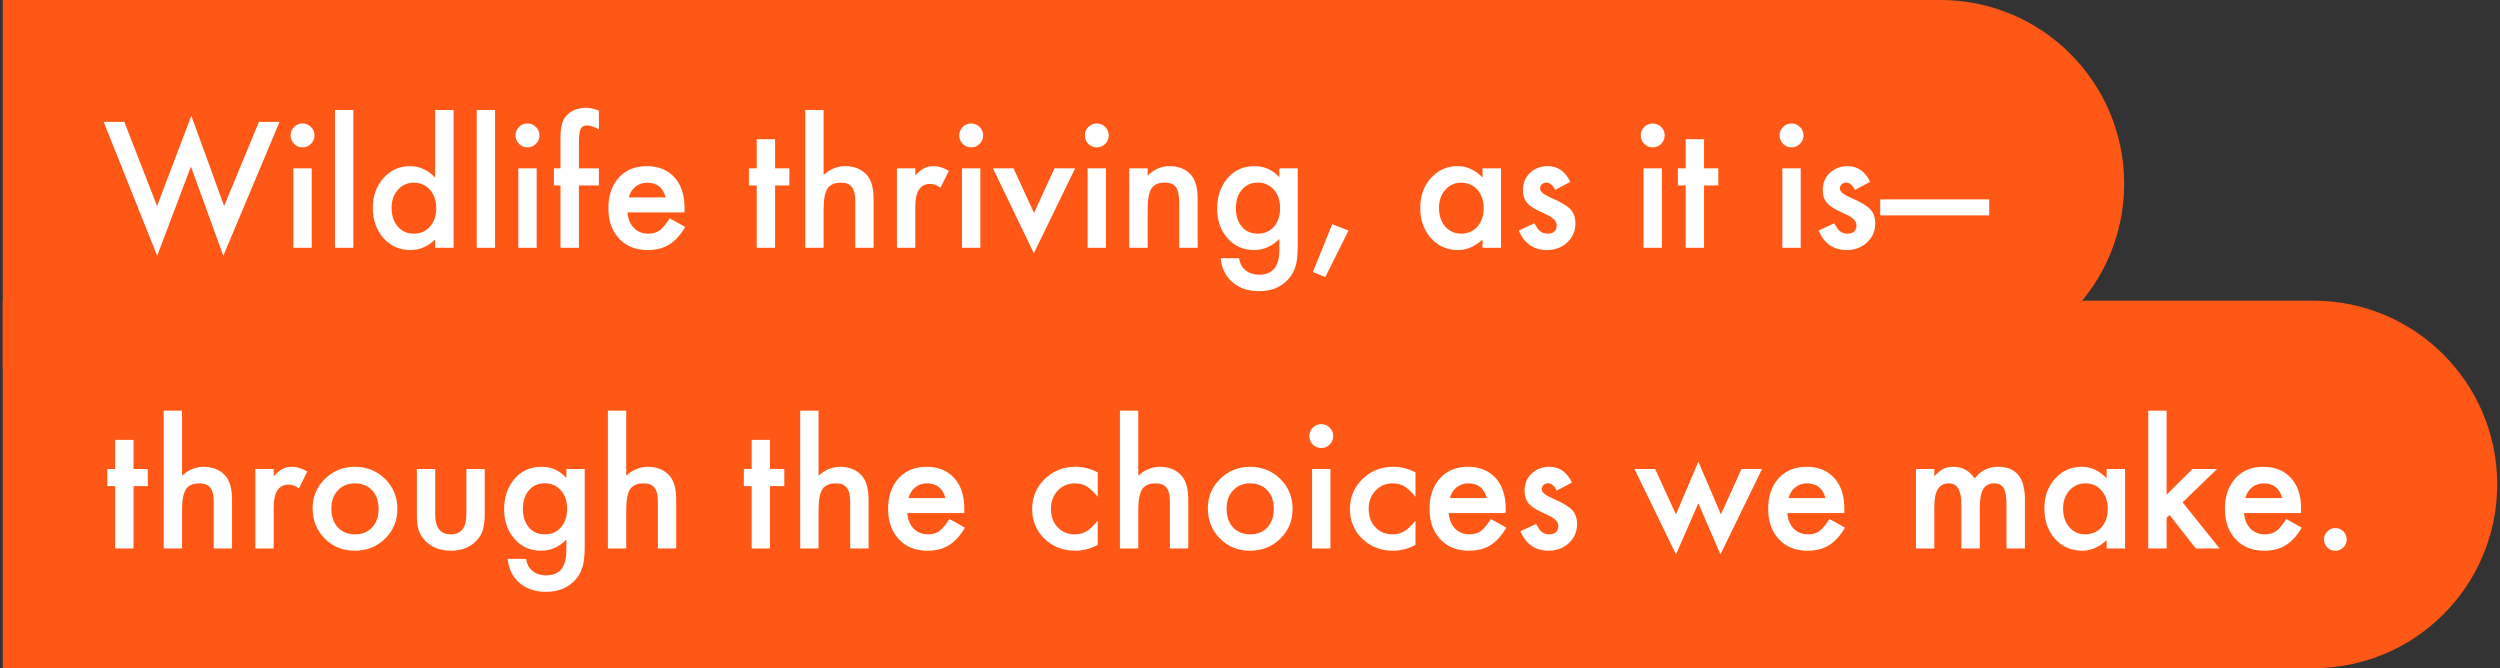
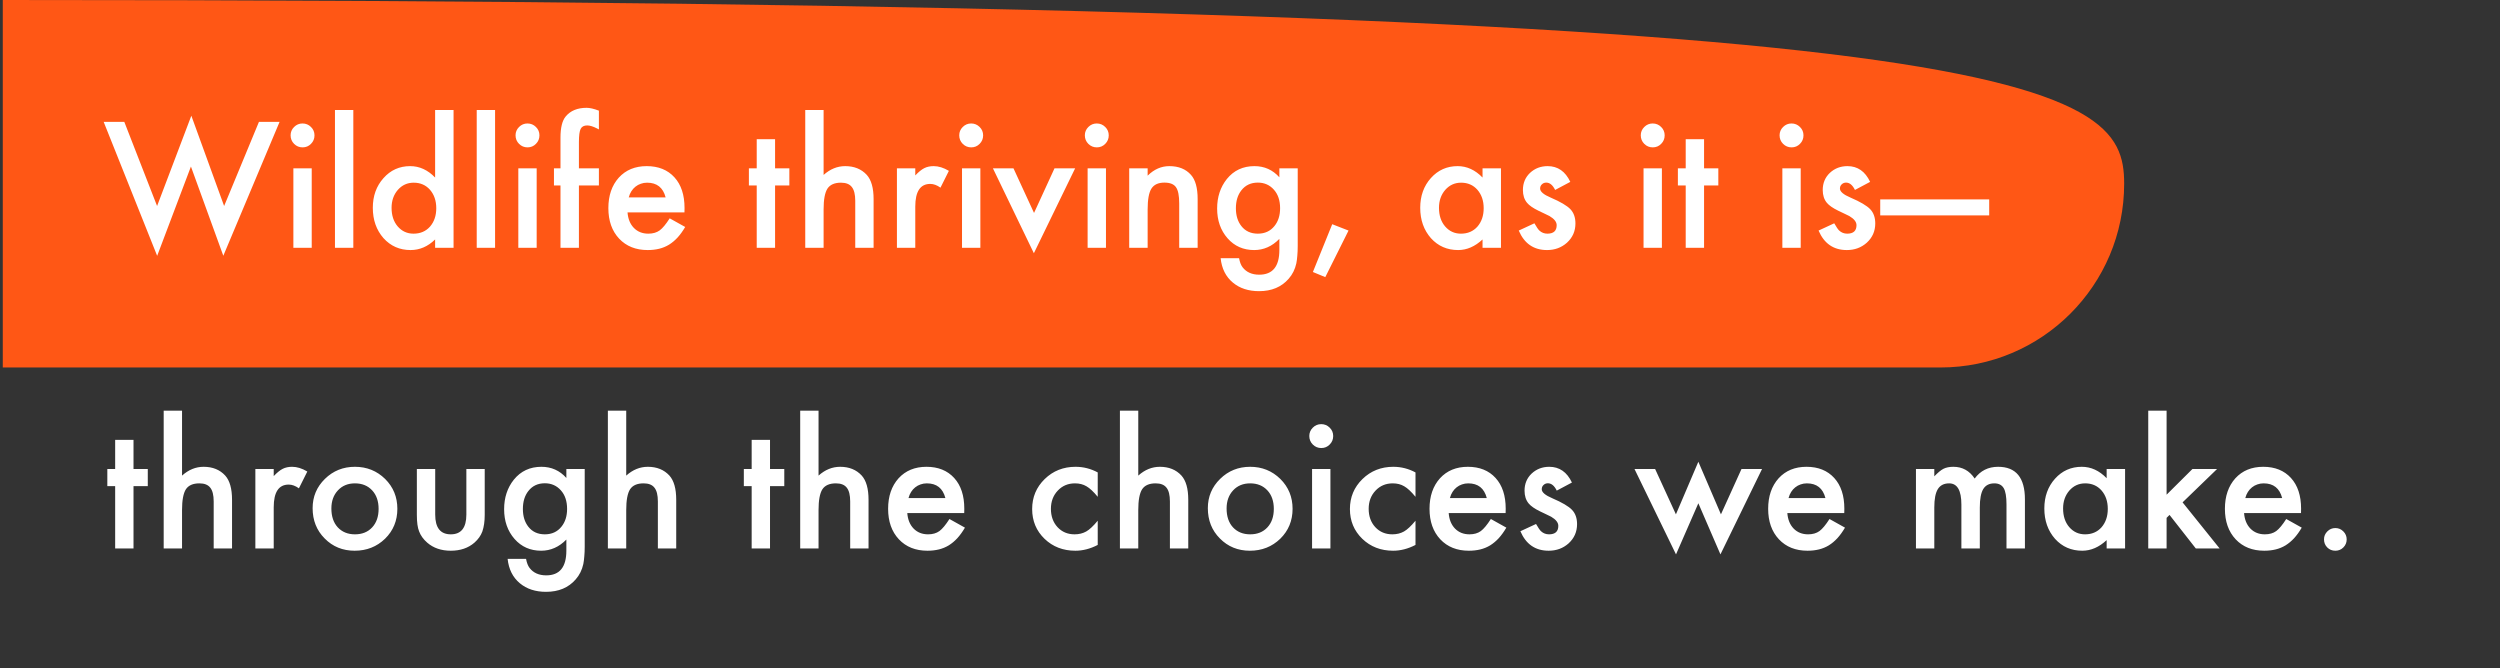
<svg xmlns="http://www.w3.org/2000/svg" width="449" height="120" viewBox="0 0 449 120" fill="none">
  <rect x="0" y="0" width="449" height="120" fill="#333333" stroke="none" />
-   <path d="M0.5 0H348.5C366.725 0 381.5 14.775 381.5 33C381.5 51.225 366.725 66 348.5 66H0.5V0Z" fill="#FF5715" />
+   <path d="M0.5 0C366.725 0 381.5 14.775 381.5 33C381.5 51.225 366.725 66 348.5 66H0.5V0Z" fill="#FF5715" />
  <path d="M22.323 21.883L28.212 37L34.364 20.784L40.253 37L46.508 21.883H50.214L40.106 45.935L34.291 29.91L28.227 45.95L18.617 21.883H22.323ZM55.985 30.232V44.5H52.69V30.232H55.985ZM52.191 24.3C52.191 23.724 52.401 23.226 52.821 22.806C53.241 22.386 53.744 22.176 54.33 22.176C54.926 22.176 55.434 22.386 55.853 22.806C56.273 23.216 56.483 23.719 56.483 24.314C56.483 24.91 56.273 25.418 55.853 25.838C55.443 26.258 54.94 26.468 54.345 26.468C53.749 26.468 53.241 26.258 52.821 25.838C52.401 25.418 52.191 24.905 52.191 24.3ZM63.456 19.759V44.5H60.16V19.759H63.456ZM78.148 19.759H81.459V44.5H78.148V43.006C76.85 44.275 75.38 44.91 73.739 44.91C71.786 44.91 70.165 44.197 68.876 42.772C67.597 41.316 66.957 39.5 66.957 37.322C66.957 35.193 67.597 33.416 68.876 31.99C70.145 30.555 71.742 29.837 73.666 29.837C75.336 29.837 76.83 30.52 78.148 31.888V19.759ZM70.326 37.322C70.326 38.69 70.692 39.803 71.425 40.662C72.177 41.531 73.124 41.966 74.267 41.966C75.487 41.966 76.474 41.546 77.226 40.706C77.978 39.837 78.353 38.733 78.353 37.395C78.353 36.058 77.978 34.954 77.226 34.085C76.474 33.235 75.497 32.81 74.296 32.81C73.163 32.81 72.216 33.24 71.454 34.1C70.702 34.969 70.326 36.043 70.326 37.322ZM88.915 19.759V44.5H85.619V19.759H88.915ZM96.386 30.232V44.5H93.09V30.232H96.386ZM92.592 24.3C92.592 23.724 92.802 23.226 93.222 22.806C93.642 22.386 94.144 22.176 94.731 22.176C95.326 22.176 95.834 22.386 96.254 22.806C96.674 23.216 96.884 23.719 96.884 24.314C96.884 24.91 96.674 25.418 96.254 25.838C95.844 26.258 95.341 26.468 94.745 26.468C94.149 26.468 93.642 26.258 93.222 25.838C92.802 25.418 92.592 24.905 92.592 24.3ZM103.974 33.309V44.5H100.663V33.309H99.491V30.232H100.663V24.725C100.663 22.928 100.976 21.658 101.601 20.916C102.46 19.881 103.71 19.363 105.351 19.363C105.937 19.363 106.674 19.534 107.562 19.876V23.245L107.226 23.069C106.513 22.708 105.927 22.527 105.468 22.527C104.882 22.527 104.486 22.737 104.281 23.157C104.076 23.567 103.974 24.358 103.974 25.53V30.232H107.562V33.309H103.974ZM122.929 38.143H112.704C112.792 39.315 113.173 40.247 113.847 40.94C114.521 41.624 115.385 41.966 116.439 41.966C117.26 41.966 117.938 41.77 118.476 41.38C119.003 40.989 119.604 40.267 120.277 39.212L123.061 40.765C122.631 41.497 122.177 42.127 121.698 42.654C121.22 43.172 120.707 43.602 120.16 43.943C119.613 44.275 119.022 44.52 118.388 44.676C117.753 44.832 117.064 44.91 116.322 44.91C114.193 44.91 112.484 44.227 111.195 42.859C109.906 41.482 109.262 39.656 109.262 37.381C109.262 35.125 109.887 33.299 111.137 31.902C112.396 30.525 114.066 29.837 116.146 29.837C118.246 29.837 119.906 30.506 121.127 31.844C122.338 33.172 122.943 35.013 122.943 37.366L122.929 38.143ZM119.545 35.447C119.086 33.69 117.978 32.81 116.22 32.81C115.819 32.81 115.443 32.874 115.092 33.001C114.74 33.118 114.418 33.294 114.125 33.528C113.842 33.753 113.598 34.026 113.393 34.349C113.188 34.671 113.031 35.037 112.924 35.447H119.545ZM139.203 33.309V44.5H135.907V33.309H134.501V30.232H135.907V25.003H139.203V30.232H141.767V33.309H139.203ZM144.623 19.759H147.919V31.419C149.091 30.364 150.385 29.837 151.801 29.837C153.412 29.837 154.701 30.359 155.668 31.404C156.488 32.312 156.898 33.763 156.898 35.755V44.5H153.603V36.062C153.603 34.92 153.397 34.095 152.987 33.587C152.587 33.069 151.938 32.81 151.039 32.81C149.887 32.81 149.076 33.167 148.607 33.88C148.148 34.602 147.919 35.843 147.919 37.601V44.5H144.623V19.759ZM161.088 30.232H164.384V31.507C164.989 30.872 165.526 30.438 165.995 30.203C166.474 29.959 167.04 29.837 167.694 29.837C168.563 29.837 169.472 30.12 170.419 30.686L168.91 33.704C168.285 33.255 167.675 33.03 167.079 33.03C165.282 33.03 164.384 34.388 164.384 37.102V44.5H161.088V30.232ZM176.073 30.232V44.5H172.777V30.232H176.073ZM172.279 24.3C172.279 23.724 172.489 23.226 172.909 22.806C173.329 22.386 173.832 22.176 174.418 22.176C175.014 22.176 175.521 22.386 175.941 22.806C176.361 23.216 176.571 23.719 176.571 24.314C176.571 24.91 176.361 25.418 175.941 25.838C175.531 26.258 175.028 26.468 174.433 26.468C173.837 26.468 173.329 26.258 172.909 25.838C172.489 25.418 172.279 24.905 172.279 24.3ZM182.021 30.232L185.712 38.245L189.389 30.232H193.095L185.683 45.481L178.329 30.232H182.021ZM198.632 30.232V44.5H195.336V30.232H198.632ZM194.838 24.3C194.838 23.724 195.048 23.226 195.468 22.806C195.888 22.386 196.391 22.176 196.977 22.176C197.572 22.176 198.08 22.386 198.5 22.806C198.92 23.216 199.13 23.719 199.13 24.314C199.13 24.91 198.92 25.418 198.5 25.838C198.09 26.258 197.587 26.468 196.991 26.468C196.396 26.468 195.888 26.258 195.468 25.838C195.048 25.418 194.838 24.905 194.838 24.3ZM202.807 30.232H206.117V31.551C207.27 30.408 208.568 29.837 210.014 29.837C211.674 29.837 212.968 30.359 213.896 31.404C214.696 32.293 215.097 33.743 215.097 35.755V44.5H211.786V36.531C211.786 35.125 211.591 34.153 211.2 33.616C210.819 33.069 210.126 32.796 209.12 32.796C208.026 32.796 207.25 33.157 206.791 33.88C206.342 34.593 206.117 35.838 206.117 37.615V44.5H202.807V30.232ZM233.07 44.163C233.07 44.837 233.046 45.428 232.997 45.935C232.958 46.453 232.899 46.907 232.821 47.298C232.587 48.372 232.128 49.295 231.444 50.066C230.155 51.551 228.383 52.293 226.127 52.293C224.223 52.293 222.655 51.78 221.425 50.755C220.155 49.7 219.423 48.24 219.228 46.375H222.538C222.665 47.078 222.875 47.62 223.168 48.001C223.852 48.89 224.848 49.334 226.156 49.334C228.568 49.334 229.774 47.855 229.774 44.895V42.903C228.466 44.241 226.957 44.91 225.248 44.91C223.305 44.91 221.713 44.207 220.473 42.801C219.223 41.375 218.598 39.593 218.598 37.454C218.598 35.374 219.179 33.606 220.341 32.151C221.591 30.608 223.241 29.837 225.292 29.837C227.089 29.837 228.583 30.506 229.774 31.844V30.232H233.07V44.163ZM229.906 37.395C229.906 36.009 229.535 34.9 228.793 34.07C228.041 33.221 227.079 32.796 225.907 32.796C224.657 32.796 223.671 33.26 222.948 34.188C222.294 35.018 221.967 36.092 221.967 37.41C221.967 38.709 222.294 39.773 222.948 40.603C223.661 41.512 224.647 41.966 225.907 41.966C227.167 41.966 228.163 41.507 228.896 40.589C229.569 39.759 229.906 38.694 229.906 37.395ZM239.267 40.267L242.196 41.409L238.021 49.773L235.795 48.851L239.267 40.267ZM266.264 30.232H269.574V44.5H266.264V43.006C264.906 44.275 263.446 44.91 261.884 44.91C259.911 44.91 258.28 44.197 256.991 42.772C255.712 41.316 255.072 39.5 255.072 37.322C255.072 35.184 255.712 33.401 256.991 31.976C258.271 30.55 259.872 29.837 261.796 29.837C263.456 29.837 264.945 30.52 266.264 31.888V30.232ZM258.441 37.322C258.441 38.69 258.808 39.803 259.54 40.662C260.292 41.531 261.239 41.966 262.382 41.966C263.603 41.966 264.589 41.546 265.341 40.706C266.093 39.837 266.469 38.733 266.469 37.395C266.469 36.058 266.093 34.954 265.341 34.085C264.589 33.235 263.612 32.81 262.411 32.81C261.278 32.81 260.331 33.24 259.569 34.1C258.817 34.969 258.441 36.043 258.441 37.322ZM282.025 32.664L279.301 34.114C278.871 33.235 278.339 32.796 277.704 32.796C277.401 32.796 277.143 32.898 276.928 33.103C276.713 33.299 276.605 33.553 276.605 33.865C276.605 34.412 277.24 34.954 278.51 35.491C280.258 36.243 281.435 36.937 282.04 37.571C282.646 38.206 282.948 39.06 282.948 40.135C282.948 41.512 282.44 42.664 281.425 43.592C280.438 44.471 279.247 44.91 277.851 44.91C275.458 44.91 273.764 43.743 272.768 41.409L275.58 40.105C275.971 40.789 276.269 41.224 276.474 41.409C276.874 41.78 277.353 41.966 277.909 41.966C279.022 41.966 279.579 41.458 279.579 40.442C279.579 39.856 279.149 39.31 278.29 38.802C277.958 38.636 277.626 38.475 277.294 38.318C276.962 38.162 276.625 38.001 276.283 37.835C275.326 37.366 274.652 36.898 274.262 36.429C273.764 35.833 273.515 35.066 273.515 34.129C273.515 32.889 273.939 31.863 274.789 31.053C275.658 30.242 276.713 29.837 277.953 29.837C279.779 29.837 281.137 30.779 282.025 32.664ZM298.476 30.232V44.5H295.18V30.232H298.476ZM294.682 24.3C294.682 23.724 294.892 23.226 295.312 22.806C295.731 22.386 296.234 22.176 296.82 22.176C297.416 22.176 297.924 22.386 298.344 22.806C298.764 23.216 298.974 23.719 298.974 24.314C298.974 24.91 298.764 25.418 298.344 25.838C297.934 26.258 297.431 26.468 296.835 26.468C296.239 26.468 295.731 26.258 295.312 25.838C294.892 25.418 294.682 24.905 294.682 24.3ZM306.049 33.309V44.5H302.753V33.309H301.347V30.232H302.753V25.003H306.049V30.232H308.612V33.309H306.049ZM323.407 30.232V44.5H320.111V30.232H323.407ZM319.613 24.3C319.613 23.724 319.823 23.226 320.243 22.806C320.663 22.386 321.166 22.176 321.752 22.176C322.348 22.176 322.855 22.386 323.275 22.806C323.695 23.216 323.905 23.719 323.905 24.314C323.905 24.91 323.695 25.418 323.275 25.838C322.865 26.258 322.362 26.468 321.767 26.468C321.171 26.468 320.663 26.258 320.243 25.838C319.823 25.418 319.613 24.905 319.613 24.3ZM335.873 32.664L333.148 34.114C332.719 33.235 332.187 32.796 331.552 32.796C331.249 32.796 330.99 32.898 330.775 33.103C330.561 33.299 330.453 33.553 330.453 33.865C330.453 34.412 331.088 34.954 332.357 35.491C334.105 36.243 335.282 36.937 335.888 37.571C336.493 38.206 336.796 39.06 336.796 40.135C336.796 41.512 336.288 42.664 335.272 43.592C334.286 44.471 333.095 44.91 331.698 44.91C329.306 44.91 327.611 43.743 326.615 41.409L329.428 40.105C329.818 40.789 330.116 41.224 330.321 41.409C330.722 41.78 331.2 41.966 331.757 41.966C332.87 41.966 333.427 41.458 333.427 40.442C333.427 39.856 332.997 39.31 332.138 38.802C331.806 38.636 331.474 38.475 331.142 38.318C330.81 38.162 330.473 38.001 330.131 37.835C329.174 37.366 328.5 36.898 328.109 36.429C327.611 35.833 327.362 35.066 327.362 34.129C327.362 32.889 327.787 31.863 328.637 31.053C329.506 30.242 330.561 29.837 331.801 29.837C333.627 29.837 334.984 30.779 335.873 32.664ZM337.689 35.813H357.26V38.685H337.689V35.813Z" fill="white" />
-   <path d="M0.5 54H415.5C433.725 54 448.5 68.775 448.5 87C448.5 105.225 433.725 120 415.5 120H0.5V54Z" fill="#FF5715" />
  <path d="M23.979 87.309V98.5H20.683V87.309H19.276V84.232H20.683V79.003H23.979V84.232H26.542V87.309H23.979ZM29.398 73.759H32.694V85.419C33.866 84.364 35.16 83.837 36.576 83.837C38.188 83.837 39.477 84.359 40.443 85.404C41.264 86.312 41.674 87.763 41.674 89.755V98.5H38.378V90.062C38.378 88.92 38.173 88.095 37.763 87.587C37.362 87.069 36.713 86.811 35.815 86.811C34.662 86.811 33.852 87.167 33.383 87.88C32.924 88.603 32.694 89.843 32.694 91.601V98.5H29.398V73.759ZM45.863 84.232H49.159V85.507C49.765 84.872 50.302 84.438 50.77 84.203C51.249 83.959 51.815 83.837 52.47 83.837C53.339 83.837 54.247 84.12 55.194 84.686L53.685 87.704C53.06 87.255 52.45 87.03 51.855 87.03C50.058 87.03 49.159 88.388 49.159 91.103V98.5H45.863V84.232ZM56.147 91.264C56.147 89.203 56.884 87.45 58.358 86.005C59.833 84.56 61.63 83.837 63.749 83.837C65.878 83.837 67.685 84.564 69.169 86.019C70.634 87.475 71.366 89.262 71.366 91.381C71.366 93.519 70.629 95.311 69.154 96.757C67.67 98.192 65.849 98.91 63.69 98.91C61.552 98.91 59.76 98.178 58.315 96.713C56.869 95.268 56.147 93.451 56.147 91.264ZM59.516 91.322C59.516 92.748 59.897 93.876 60.658 94.706C61.44 95.546 62.47 95.966 63.749 95.966C65.038 95.966 66.068 95.551 66.84 94.721C67.611 93.891 67.997 92.782 67.997 91.395C67.997 90.009 67.611 88.9 66.84 88.07C66.059 87.231 65.028 86.811 63.749 86.811C62.489 86.811 61.469 87.231 60.688 88.07C59.906 88.91 59.516 89.994 59.516 91.322ZM78.163 84.232V92.421C78.163 94.784 79.096 95.966 80.961 95.966C82.826 95.966 83.759 94.784 83.759 92.421V84.232H87.055V92.494C87.055 93.637 86.913 94.623 86.63 95.453C86.356 96.195 85.883 96.864 85.209 97.46C84.096 98.427 82.68 98.91 80.961 98.91C79.252 98.91 77.841 98.427 76.728 97.46C76.044 96.864 75.561 96.195 75.277 95.453C75.004 94.789 74.867 93.803 74.867 92.494V84.232H78.163ZM105.014 98.163C105.014 98.837 104.989 99.428 104.94 99.936C104.901 100.453 104.843 100.907 104.765 101.298C104.53 102.372 104.071 103.295 103.388 104.066C102.099 105.551 100.326 106.293 98.07 106.293C96.166 106.293 94.599 105.78 93.368 104.755C92.099 103.7 91.366 102.24 91.171 100.375H94.481C94.608 101.078 94.818 101.62 95.111 102.001C95.795 102.89 96.791 103.334 98.1 103.334C100.512 103.334 101.718 101.854 101.718 98.895V96.903C100.409 98.241 98.9 98.91 97.191 98.91C95.248 98.91 93.656 98.207 92.416 96.801C91.166 95.375 90.541 93.593 90.541 91.454C90.541 89.374 91.122 87.606 92.284 86.151C93.534 84.608 95.185 83.837 97.235 83.837C99.032 83.837 100.526 84.506 101.718 85.844V84.232H105.014V98.163ZM101.85 91.395C101.85 90.009 101.479 88.9 100.736 88.07C99.984 87.221 99.022 86.796 97.851 86.796C96.601 86.796 95.614 87.26 94.892 88.188C94.237 89.018 93.91 90.092 93.91 91.41C93.91 92.709 94.237 93.773 94.892 94.603C95.605 95.512 96.591 95.966 97.851 95.966C99.11 95.966 100.106 95.507 100.839 94.589C101.513 93.759 101.85 92.694 101.85 91.395ZM109.174 73.759H112.47V85.419C113.642 84.364 114.936 83.837 116.352 83.837C117.963 83.837 119.252 84.359 120.219 85.404C121.039 86.312 121.449 87.763 121.449 89.755V98.5H118.153V90.062C118.153 88.92 117.948 88.095 117.538 87.587C117.138 87.069 116.488 86.811 115.59 86.811C114.438 86.811 113.627 87.167 113.158 87.88C112.699 88.603 112.47 89.843 112.47 91.601V98.5H109.174V73.759ZM138.295 87.309V98.5H134.999V87.309H133.593V84.232H134.999V79.003H138.295V84.232H140.858V87.309H138.295ZM143.715 73.759H147.011V85.419C148.183 84.364 149.477 83.837 150.893 83.837C152.504 83.837 153.793 84.359 154.76 85.404C155.58 86.312 155.99 87.763 155.99 89.755V98.5H152.694V90.062C152.694 88.92 152.489 88.095 152.079 87.587C151.679 87.069 151.029 86.811 150.131 86.811C148.979 86.811 148.168 87.167 147.699 87.88C147.24 88.603 147.011 89.843 147.011 91.601V98.5H143.715V73.759ZM173.173 92.143H162.948C163.036 93.314 163.417 94.247 164.091 94.94C164.765 95.624 165.629 95.966 166.684 95.966C167.504 95.966 168.183 95.77 168.72 95.38C169.247 94.989 169.848 94.267 170.521 93.212L173.305 94.765C172.875 95.497 172.421 96.127 171.942 96.654C171.464 97.172 170.951 97.602 170.404 97.943C169.857 98.275 169.267 98.519 168.632 98.676C167.997 98.832 167.309 98.91 166.566 98.91C164.438 98.91 162.729 98.227 161.439 96.859C160.15 95.482 159.506 93.656 159.506 91.381C159.506 89.125 160.131 87.299 161.381 85.902C162.641 84.525 164.311 83.837 166.391 83.837C168.49 83.837 170.15 84.506 171.371 85.844C172.582 87.172 173.188 89.013 173.188 91.366L173.173 92.143ZM169.789 89.447C169.33 87.689 168.222 86.811 166.464 86.811C166.063 86.811 165.688 86.874 165.336 87.001C164.984 87.118 164.662 87.294 164.369 87.528C164.086 87.753 163.842 88.026 163.637 88.349C163.432 88.671 163.275 89.037 163.168 89.447H169.789ZM197.152 84.848V89.228C196.4 88.31 195.727 87.68 195.131 87.338C194.545 86.986 193.856 86.811 193.065 86.811C191.825 86.811 190.795 87.245 189.975 88.114C189.154 88.983 188.744 90.072 188.744 91.381C188.744 92.719 189.14 93.817 189.931 94.677C190.731 95.536 191.752 95.966 192.992 95.966C193.783 95.966 194.481 95.795 195.087 95.453C195.673 95.121 196.361 94.477 197.152 93.519V97.87C195.814 98.564 194.477 98.91 193.139 98.91C190.932 98.91 189.086 98.197 187.602 96.772C186.117 95.336 185.375 93.554 185.375 91.425C185.375 89.296 186.127 87.499 187.631 86.034C189.135 84.569 190.98 83.837 193.168 83.837C194.574 83.837 195.902 84.174 197.152 84.848ZM201.137 73.759H204.433V85.419C205.604 84.364 206.898 83.837 208.314 83.837C209.926 83.837 211.215 84.359 212.182 85.404C213.002 86.312 213.412 87.763 213.412 89.755V98.5H210.116V90.062C210.116 88.92 209.911 88.095 209.501 87.587C209.101 87.069 208.451 86.811 207.553 86.811C206.4 86.811 205.59 87.167 205.121 87.88C204.662 88.603 204.433 89.843 204.433 91.601V98.5H201.137V73.759ZM216.928 91.264C216.928 89.203 217.665 87.45 219.14 86.005C220.614 84.56 222.411 83.837 224.53 83.837C226.659 83.837 228.466 84.564 229.95 86.019C231.415 87.475 232.147 89.262 232.147 91.381C232.147 93.519 231.41 95.311 229.936 96.757C228.451 98.192 226.63 98.91 224.472 98.91C222.333 98.91 220.541 98.178 219.096 96.713C217.65 95.268 216.928 93.451 216.928 91.264ZM220.297 91.322C220.297 92.748 220.678 93.876 221.439 94.706C222.221 95.546 223.251 95.966 224.53 95.966C225.819 95.966 226.85 95.551 227.621 94.721C228.393 93.891 228.778 92.782 228.778 91.395C228.778 90.009 228.393 88.9 227.621 88.07C226.84 87.231 225.81 86.811 224.53 86.811C223.271 86.811 222.25 87.231 221.469 88.07C220.688 88.91 220.297 89.994 220.297 91.322ZM238.944 84.232V98.5H235.648V84.232H238.944ZM235.15 78.3C235.15 77.724 235.36 77.226 235.78 76.806C236.2 76.386 236.703 76.176 237.289 76.176C237.885 76.176 238.393 76.386 238.812 76.806C239.232 77.216 239.442 77.719 239.442 78.314C239.442 78.91 239.232 79.418 238.812 79.838C238.402 80.258 237.899 80.468 237.304 80.468C236.708 80.468 236.2 80.258 235.78 79.838C235.36 79.418 235.15 78.905 235.15 78.3ZM254.223 84.848V89.228C253.471 88.31 252.797 87.68 252.201 87.338C251.615 86.986 250.927 86.811 250.136 86.811C248.896 86.811 247.865 87.245 247.045 88.114C246.225 88.983 245.814 90.072 245.814 91.381C245.814 92.719 246.21 93.817 247.001 94.677C247.802 95.536 248.822 95.966 250.062 95.966C250.854 95.966 251.552 95.795 252.157 95.453C252.743 95.121 253.432 94.477 254.223 93.519V97.87C252.885 98.564 251.547 98.91 250.209 98.91C248.002 98.91 246.156 98.197 244.672 96.772C243.188 95.336 242.445 93.554 242.445 91.425C242.445 89.296 243.197 87.499 244.701 86.034C246.205 84.569 248.051 83.837 250.238 83.837C251.645 83.837 252.973 84.174 254.223 84.848ZM270.409 92.143H260.185C260.272 93.314 260.653 94.247 261.327 94.94C262.001 95.624 262.865 95.966 263.92 95.966C264.74 95.966 265.419 95.77 265.956 95.38C266.483 94.989 267.084 94.267 267.758 93.212L270.541 94.765C270.111 95.497 269.657 96.127 269.179 96.654C268.7 97.172 268.188 97.602 267.641 97.943C267.094 98.275 266.503 98.519 265.868 98.676C265.233 98.832 264.545 98.91 263.803 98.91C261.674 98.91 259.965 98.227 258.676 96.859C257.387 95.482 256.742 93.656 256.742 91.381C256.742 89.125 257.367 87.299 258.617 85.902C259.877 84.525 261.547 83.837 263.627 83.837C265.727 83.837 267.387 84.506 268.607 85.844C269.818 87.172 270.424 89.013 270.424 91.366L270.409 92.143ZM267.025 89.447C266.566 87.689 265.458 86.811 263.7 86.811C263.3 86.811 262.924 86.874 262.572 87.001C262.221 87.118 261.898 87.294 261.605 87.528C261.322 87.753 261.078 88.026 260.873 88.349C260.668 88.671 260.512 89.037 260.404 89.447H267.025ZM282.318 86.664L279.594 88.114C279.164 87.235 278.632 86.796 277.997 86.796C277.694 86.796 277.436 86.898 277.221 87.103C277.006 87.299 276.898 87.553 276.898 87.865C276.898 88.412 277.533 88.954 278.803 89.491C280.551 90.243 281.728 90.936 282.333 91.571C282.938 92.206 283.241 93.061 283.241 94.135C283.241 95.512 282.733 96.664 281.718 97.592C280.731 98.471 279.54 98.91 278.144 98.91C275.751 98.91 274.057 97.743 273.061 95.409L275.873 94.106C276.264 94.789 276.562 95.224 276.767 95.409C277.167 95.78 277.646 95.966 278.202 95.966C279.315 95.966 279.872 95.458 279.872 94.442C279.872 93.856 279.442 93.31 278.583 92.802C278.251 92.636 277.919 92.475 277.587 92.318C277.255 92.162 276.918 92.001 276.576 91.835C275.619 91.366 274.945 90.897 274.555 90.429C274.057 89.833 273.808 89.066 273.808 88.129C273.808 86.889 274.232 85.863 275.082 85.053C275.951 84.242 277.006 83.837 278.246 83.837C280.072 83.837 281.43 84.779 282.318 86.664ZM297.26 84.232L300.995 92.377L305.023 82.929L309.081 92.377L312.772 84.232H316.464L308.993 99.569L305.023 90.385L301.01 99.569L293.554 84.232H297.26ZM331.229 92.143H321.005C321.093 93.314 321.474 94.247 322.147 94.94C322.821 95.624 323.686 95.966 324.74 95.966C325.561 95.966 326.239 95.77 326.776 95.38C327.304 94.989 327.904 94.267 328.578 93.212L331.361 94.765C330.932 95.497 330.478 96.127 329.999 96.654C329.521 97.172 329.008 97.602 328.461 97.943C327.914 98.275 327.323 98.519 326.688 98.676C326.054 98.832 325.365 98.91 324.623 98.91C322.494 98.91 320.785 98.227 319.496 96.859C318.207 95.482 317.562 93.656 317.562 91.381C317.562 89.125 318.188 87.299 319.438 85.902C320.697 84.525 322.367 83.837 324.447 83.837C326.547 83.837 328.207 84.506 329.428 85.844C330.639 87.172 331.244 89.013 331.244 91.366L331.229 92.143ZM327.846 89.447C327.387 87.689 326.278 86.811 324.521 86.811C324.12 86.811 323.744 86.874 323.393 87.001C323.041 87.118 322.719 87.294 322.426 87.528C322.143 87.753 321.898 88.026 321.693 88.349C321.488 88.671 321.332 89.037 321.225 89.447H327.846ZM344.105 84.232H347.401V85.551C348.036 84.887 348.578 84.438 349.027 84.203C349.506 83.959 350.106 83.837 350.829 83.837C352.44 83.837 353.715 84.54 354.652 85.946C355.688 84.54 357.089 83.837 358.856 83.837C362.069 83.837 363.676 85.785 363.676 89.682V98.5H360.365V90.575C360.365 89.208 360.199 88.241 359.867 87.675C359.525 87.099 358.964 86.811 358.183 86.811C357.274 86.811 356.61 87.152 356.19 87.836C355.78 88.519 355.575 89.618 355.575 91.132V98.5H352.265V90.619C352.265 88.08 351.532 86.811 350.067 86.811C349.14 86.811 348.461 87.157 348.031 87.851C347.611 88.544 347.401 89.638 347.401 91.132V98.5H344.105V84.232ZM378.354 84.232H381.664V98.5H378.354V97.006C376.996 98.275 375.536 98.91 373.974 98.91C372.001 98.91 370.37 98.197 369.081 96.772C367.802 95.316 367.162 93.5 367.162 91.322C367.162 89.184 367.802 87.401 369.081 85.976C370.36 84.55 371.962 83.837 373.886 83.837C375.546 83.837 377.035 84.52 378.354 85.888V84.232ZM370.531 91.322C370.531 92.689 370.897 93.803 371.63 94.662C372.382 95.531 373.329 95.966 374.472 95.966C375.692 95.966 376.679 95.546 377.431 94.706C378.183 93.837 378.559 92.733 378.559 91.395C378.559 90.058 378.183 88.954 377.431 88.085C376.679 87.235 375.702 86.811 374.501 86.811C373.368 86.811 372.421 87.24 371.659 88.1C370.907 88.969 370.531 90.043 370.531 91.322ZM389.12 73.759V88.847L393.764 84.232H398.188L391.991 90.224L398.642 98.5H394.364L389.647 92.48L389.12 93.007V98.5H385.824V73.759H389.12ZM413.261 92.143H403.036C403.124 93.314 403.505 94.247 404.179 94.94C404.853 95.624 405.717 95.966 406.771 95.966C407.592 95.966 408.271 95.77 408.808 95.38C409.335 94.989 409.936 94.267 410.609 93.212L413.393 94.765C412.963 95.497 412.509 96.127 412.03 96.654C411.552 97.172 411.039 97.602 410.492 97.943C409.945 98.275 409.354 98.519 408.72 98.676C408.085 98.832 407.396 98.91 406.654 98.91C404.525 98.91 402.816 98.227 401.527 96.859C400.238 95.482 399.594 93.656 399.594 91.381C399.594 89.125 400.219 87.299 401.469 85.902C402.729 84.525 404.398 83.837 406.479 83.837C408.578 83.837 410.238 84.506 411.459 85.844C412.67 87.172 413.275 89.013 413.275 91.366L413.261 92.143ZM409.877 89.447C409.418 87.689 408.31 86.811 406.552 86.811C406.151 86.811 405.775 86.874 405.424 87.001C405.072 87.118 404.75 87.294 404.457 87.528C404.174 87.753 403.93 88.026 403.725 88.349C403.52 88.671 403.363 89.037 403.256 89.447H409.877ZM417.392 96.859C417.392 96.312 417.592 95.839 417.992 95.439C418.393 95.038 418.871 94.838 419.428 94.838C419.984 94.838 420.463 95.038 420.863 95.439C421.264 95.839 421.464 96.317 421.464 96.874C421.464 97.44 421.264 97.924 420.863 98.324C420.473 98.715 419.994 98.91 419.428 98.91C418.852 98.91 418.368 98.715 417.978 98.324C417.587 97.934 417.392 97.445 417.392 96.859Z" fill="white" />
</svg>